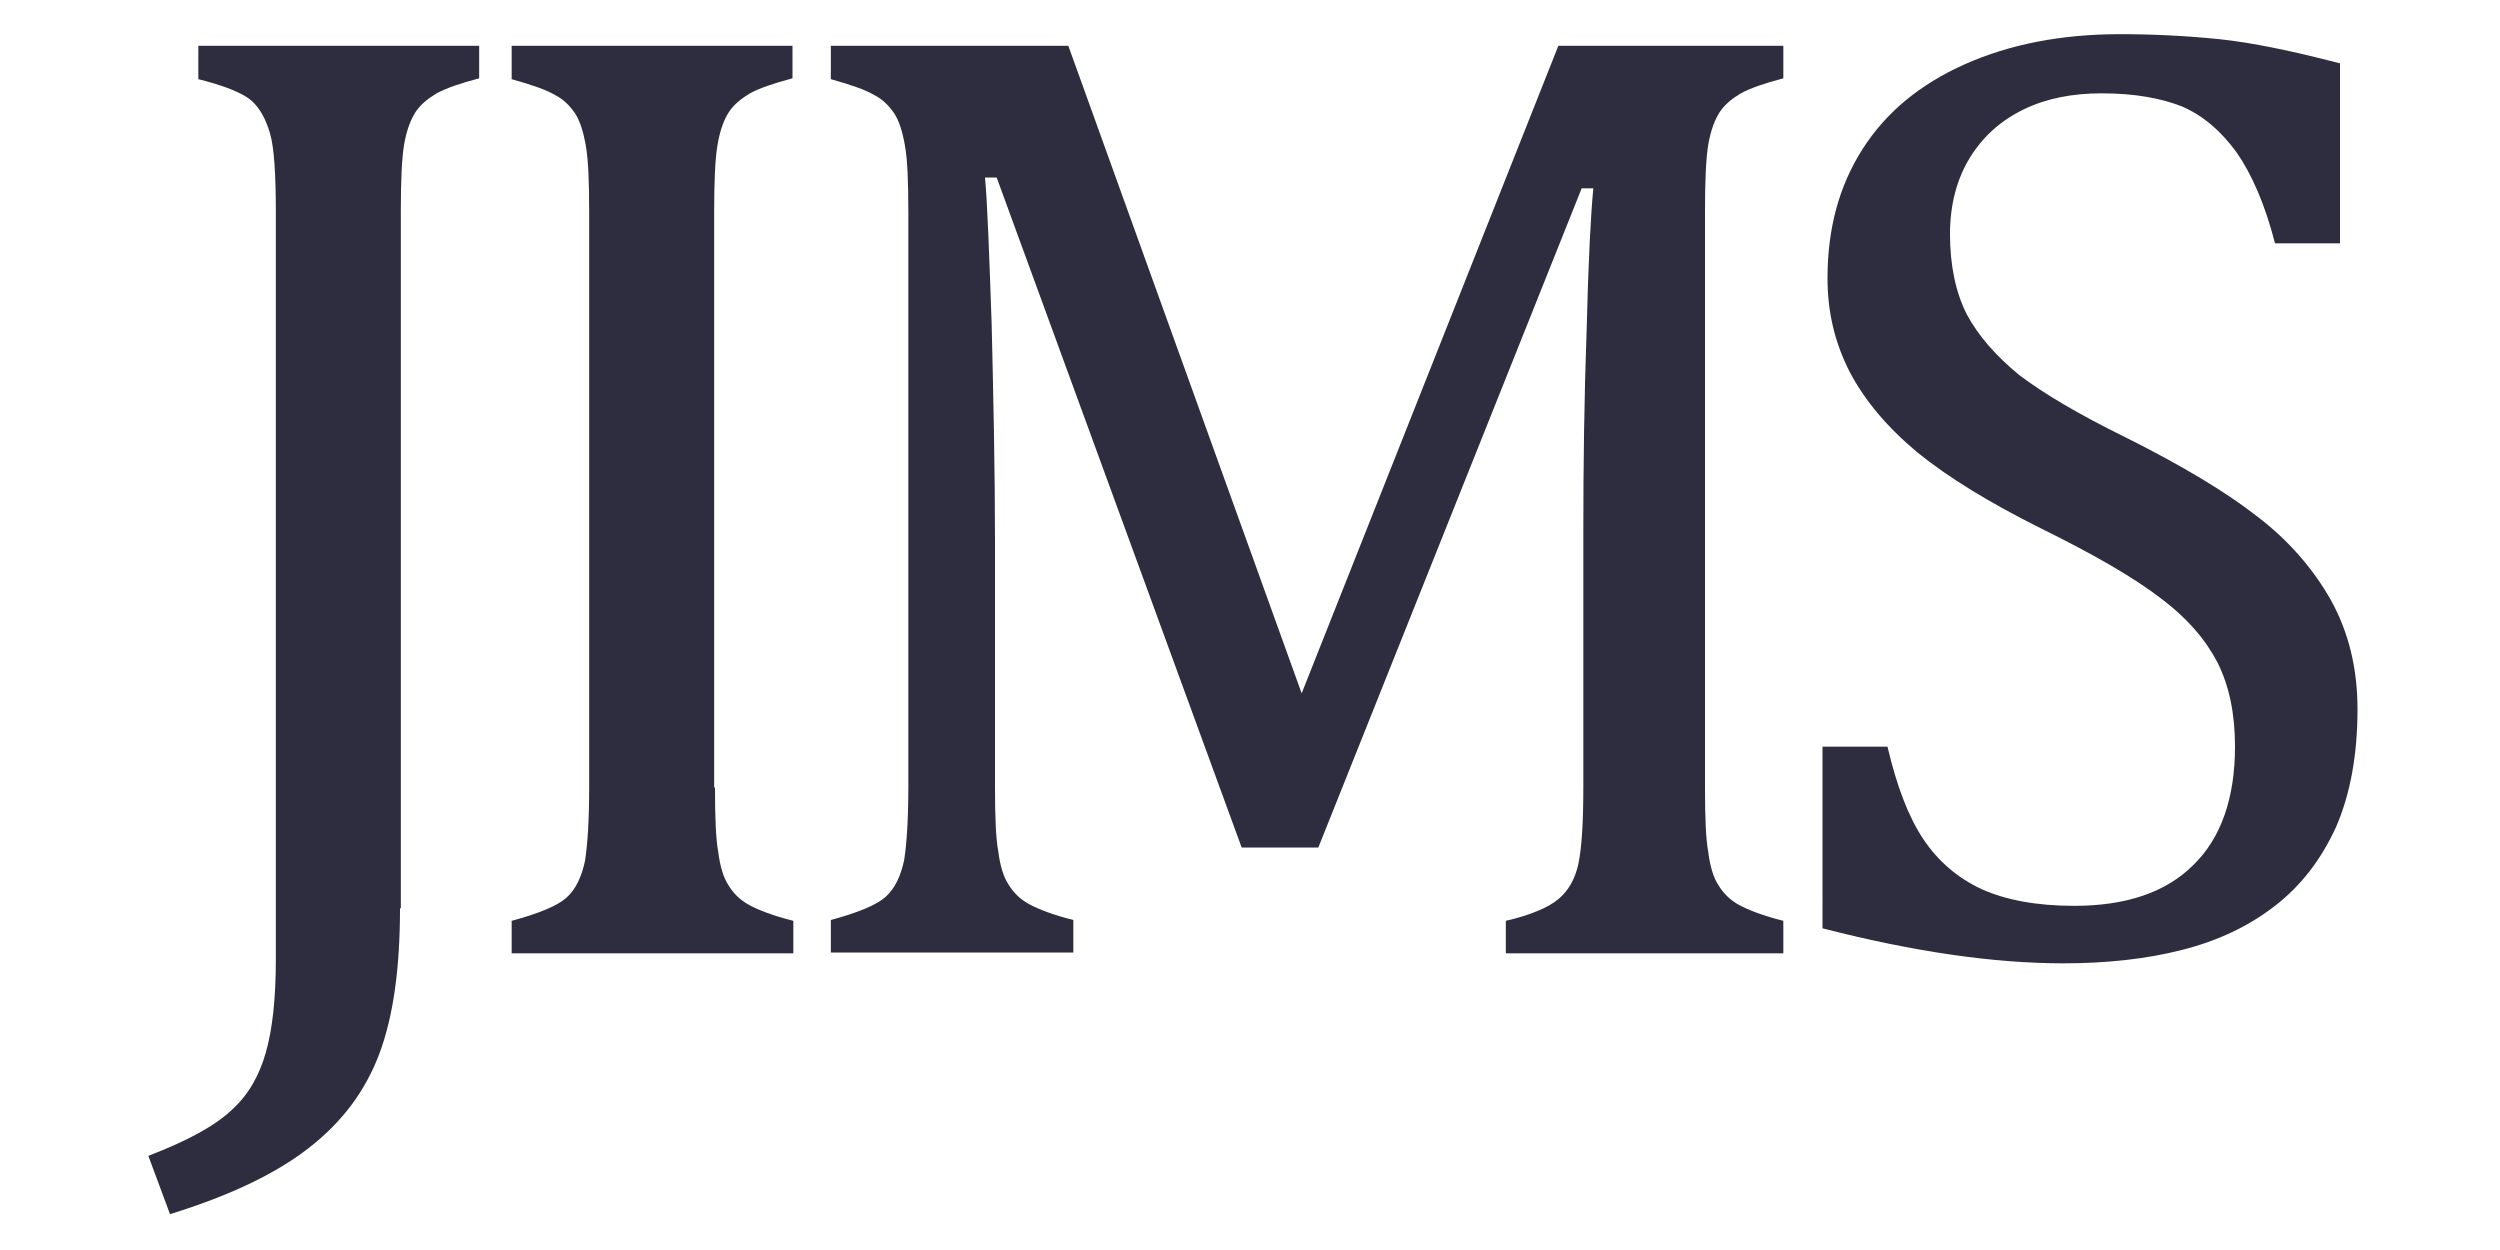
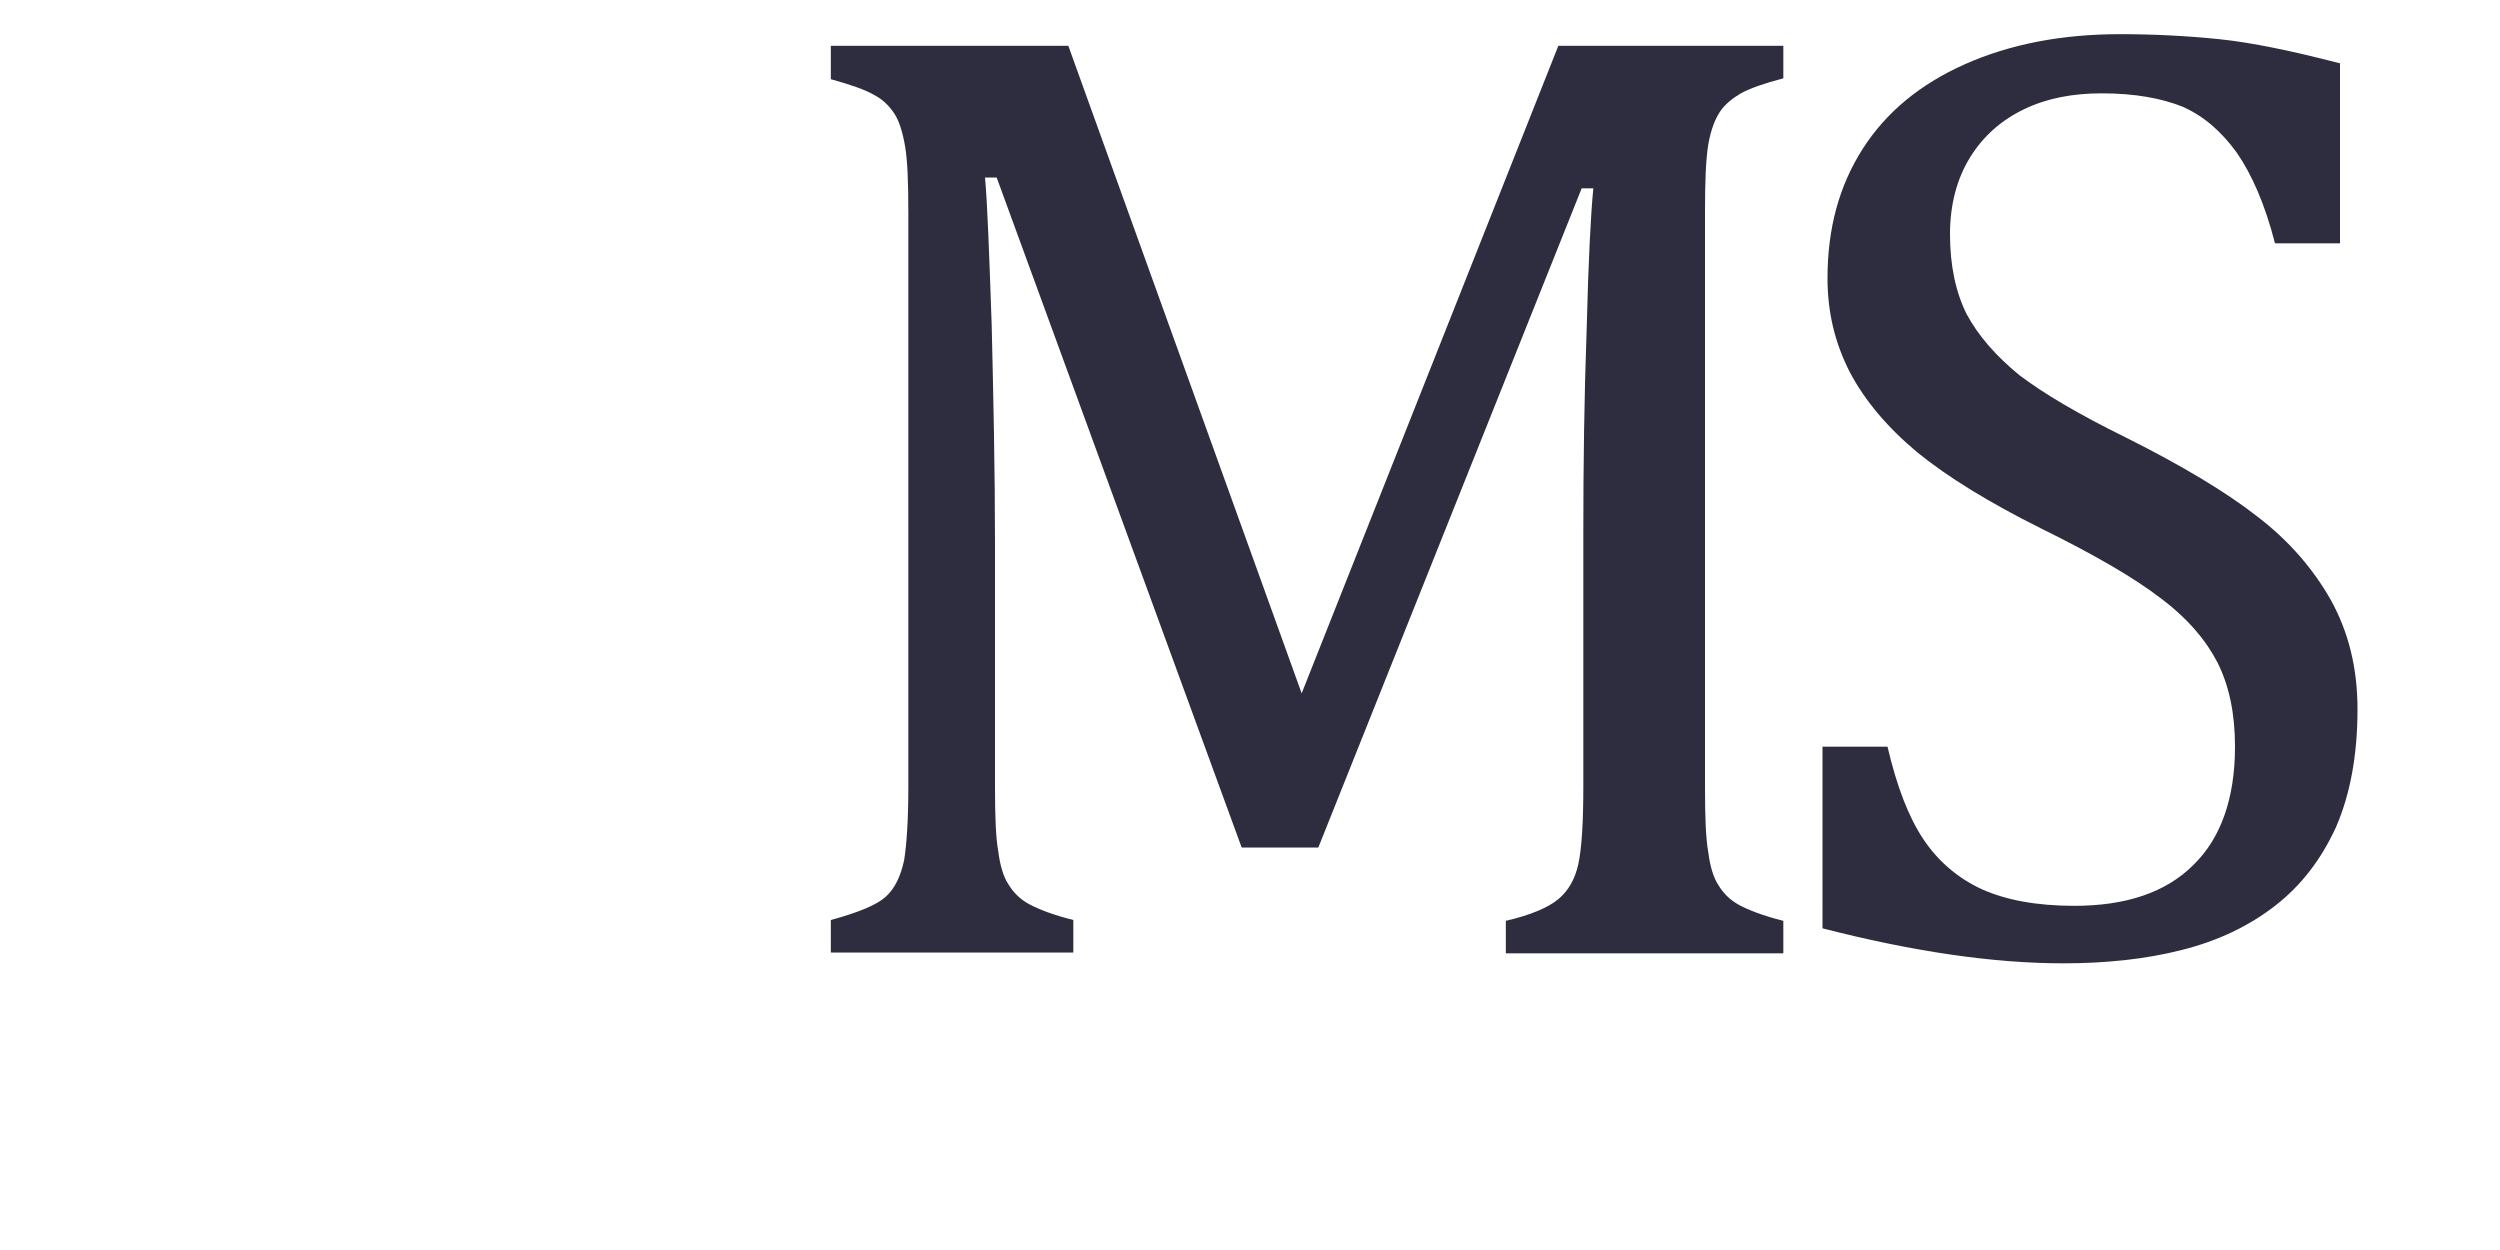
<svg xmlns="http://www.w3.org/2000/svg" version="1.1" id="レイヤー_1" x="0px" y="0px" viewBox="0 0 300 150" style="enable-background:new 0 0 300 150;" xml:space="preserve">
  <style type="text/css">
	.st0{fill:#2E2D40;}
</style>
-   <path class="st0" d="M48,109c0,7.2-0.8,13-2.5,17.5c-1.7,4.5-4.5,8.2-8.5,11.3c-4,3.1-9.5,5.7-16.6,7.9l-2.6-7c4.7-1.8,8-3.6,10-5.5  c2-1.8,3.3-4.1,4.1-6.9c0.8-2.8,1.2-6.5,1.2-11.2V25.5c0-4.6-0.2-7.8-0.7-9.5c-0.5-1.7-1.2-3-2.2-3.9c-1-0.9-3.2-1.8-6.4-2.6V5.5  h33.7v3.9c-2.3,0.6-4,1.2-5.1,1.8c-1,0.6-1.9,1.3-2.5,2.2c-0.6,0.9-1.1,2.2-1.4,3.9c-0.3,1.8-0.4,4.5-0.4,8.1V109z" />
-   <path class="st0" d="M85.8,94.5c0,3.6,0.1,6.2,0.4,7.8c0.2,1.6,0.6,3,1.2,3.9c0.6,1,1.4,1.8,2.5,2.4c1.1,0.6,2.9,1.3,5.3,1.9v3.9  H61.4v-3.9c3.3-0.9,5.5-1.8,6.6-2.8c1.1-1,1.8-2.5,2.2-4.4c0.3-1.9,0.5-4.8,0.5-8.8V25.5c0-3.7-0.1-6.3-0.4-8  c-0.3-1.7-0.7-3-1.3-3.9c-0.6-0.9-1.4-1.7-2.4-2.2c-1-0.6-2.7-1.2-5.2-1.9V5.5h33.7v3.9c-2.3,0.6-4,1.2-5.1,1.8  c-1,0.6-1.9,1.3-2.5,2.2c-0.6,0.9-1.1,2.2-1.4,4c-0.3,1.8-0.4,4.5-0.4,8.1V94.5z" />
  <path class="st0" d="M214,9.4c-2.3,0.6-4,1.2-5.1,1.8c-1,0.6-1.9,1.3-2.5,2.2c-0.6,0.9-1.1,2.2-1.4,3.9c-0.3,1.8-0.4,4.5-0.4,8.1  v69.1c0,3.6,0.1,6.2,0.4,7.8c0.2,1.6,0.6,3,1.2,3.9c0.6,1,1.4,1.8,2.5,2.4c1.1,0.6,2.9,1.3,5.3,1.9v3.9h-33.3v-3.9  c3-0.7,5.1-1.6,6.3-2.6c1.2-1,2-2.4,2.4-4.2c0.4-1.9,0.6-4.9,0.6-9.3V63.9c0-8,0.1-16.2,0.4-24.4c0.2-8.2,0.5-13.9,0.8-16.9h-1.4  l-31.6,79.1h-9.2l-29.4-80.4h-1.4c0.3,3.2,0.5,9.1,0.8,17.6c0.2,8.5,0.4,17.3,0.4,26.3v29.2c0,3.6,0.1,6.2,0.4,7.8  c0.2,1.6,0.6,3,1.2,3.9c0.6,1,1.4,1.8,2.5,2.4c1.1,0.6,2.9,1.3,5.3,1.9v3.9H99.7v-3.9c3.3-0.9,5.5-1.8,6.6-2.8  c1.1-1,1.8-2.5,2.2-4.4c0.3-1.9,0.5-4.8,0.5-8.8V25.5c0-3.7-0.1-6.3-0.4-8c-0.3-1.7-0.7-3-1.3-3.9c-0.6-0.9-1.4-1.7-2.4-2.2  c-1-0.6-2.7-1.2-5.2-1.9V5.5h28.5l28,77.7l30.8-77.7h27V9.4z" />
  <path class="st0" d="M226.5,89.6c1.1,4.7,2.5,8.4,4.3,11.1c1.8,2.7,4.2,4.7,7,6c2.9,1.3,6.6,2,11.1,2c6.2,0,11-1.6,14.3-4.9  c3.3-3.2,5-8,5-14.2c0-4-0.7-7.3-2.1-10.1c-1.4-2.7-3.6-5.3-6.8-7.7c-3.1-2.4-7.9-5.2-14.4-8.4c-6.2-3.1-11.1-6.1-14.8-9.1  c-3.6-3-6.3-6.2-8.1-9.6c-1.8-3.5-2.7-7.2-2.7-11.3c0-6,1.4-11.1,4.2-15.5c2.8-4.4,6.9-7.8,12.3-10.2c5.4-2.4,11.6-3.6,18.6-3.6  c4,0,8,0.2,11.9,0.6s8.7,1.4,14.5,2.9v21.6H273c-1.2-4.7-2.8-8.3-4.6-10.9c-1.9-2.6-4-4.4-6.5-5.5c-2.5-1-5.7-1.6-9.7-1.6  c-3.5,0-6.6,0.6-9.3,1.9c-2.7,1.3-4.9,3.2-6.5,5.8c-1.6,2.6-2.4,5.7-2.4,9.2c0,3.8,0.7,7,2,9.6c1.4,2.6,3.5,5,6.3,7.3  c2.9,2.2,7.1,4.7,12.8,7.5c6.8,3.4,12.1,6.6,15.8,9.5c3.8,2.9,6.7,6.3,8.8,10c2.1,3.8,3.2,8.1,3.2,13.1c0,5.6-0.9,10.3-2.6,14.2  c-1.8,3.9-4.2,7-7.3,9.4c-3.1,2.4-6.8,4.2-11.2,5.3c-4.3,1.1-9.1,1.6-14.2,1.6c-8.4,0-18-1.4-28.9-4.2V89.6H226.5z" />
</svg>